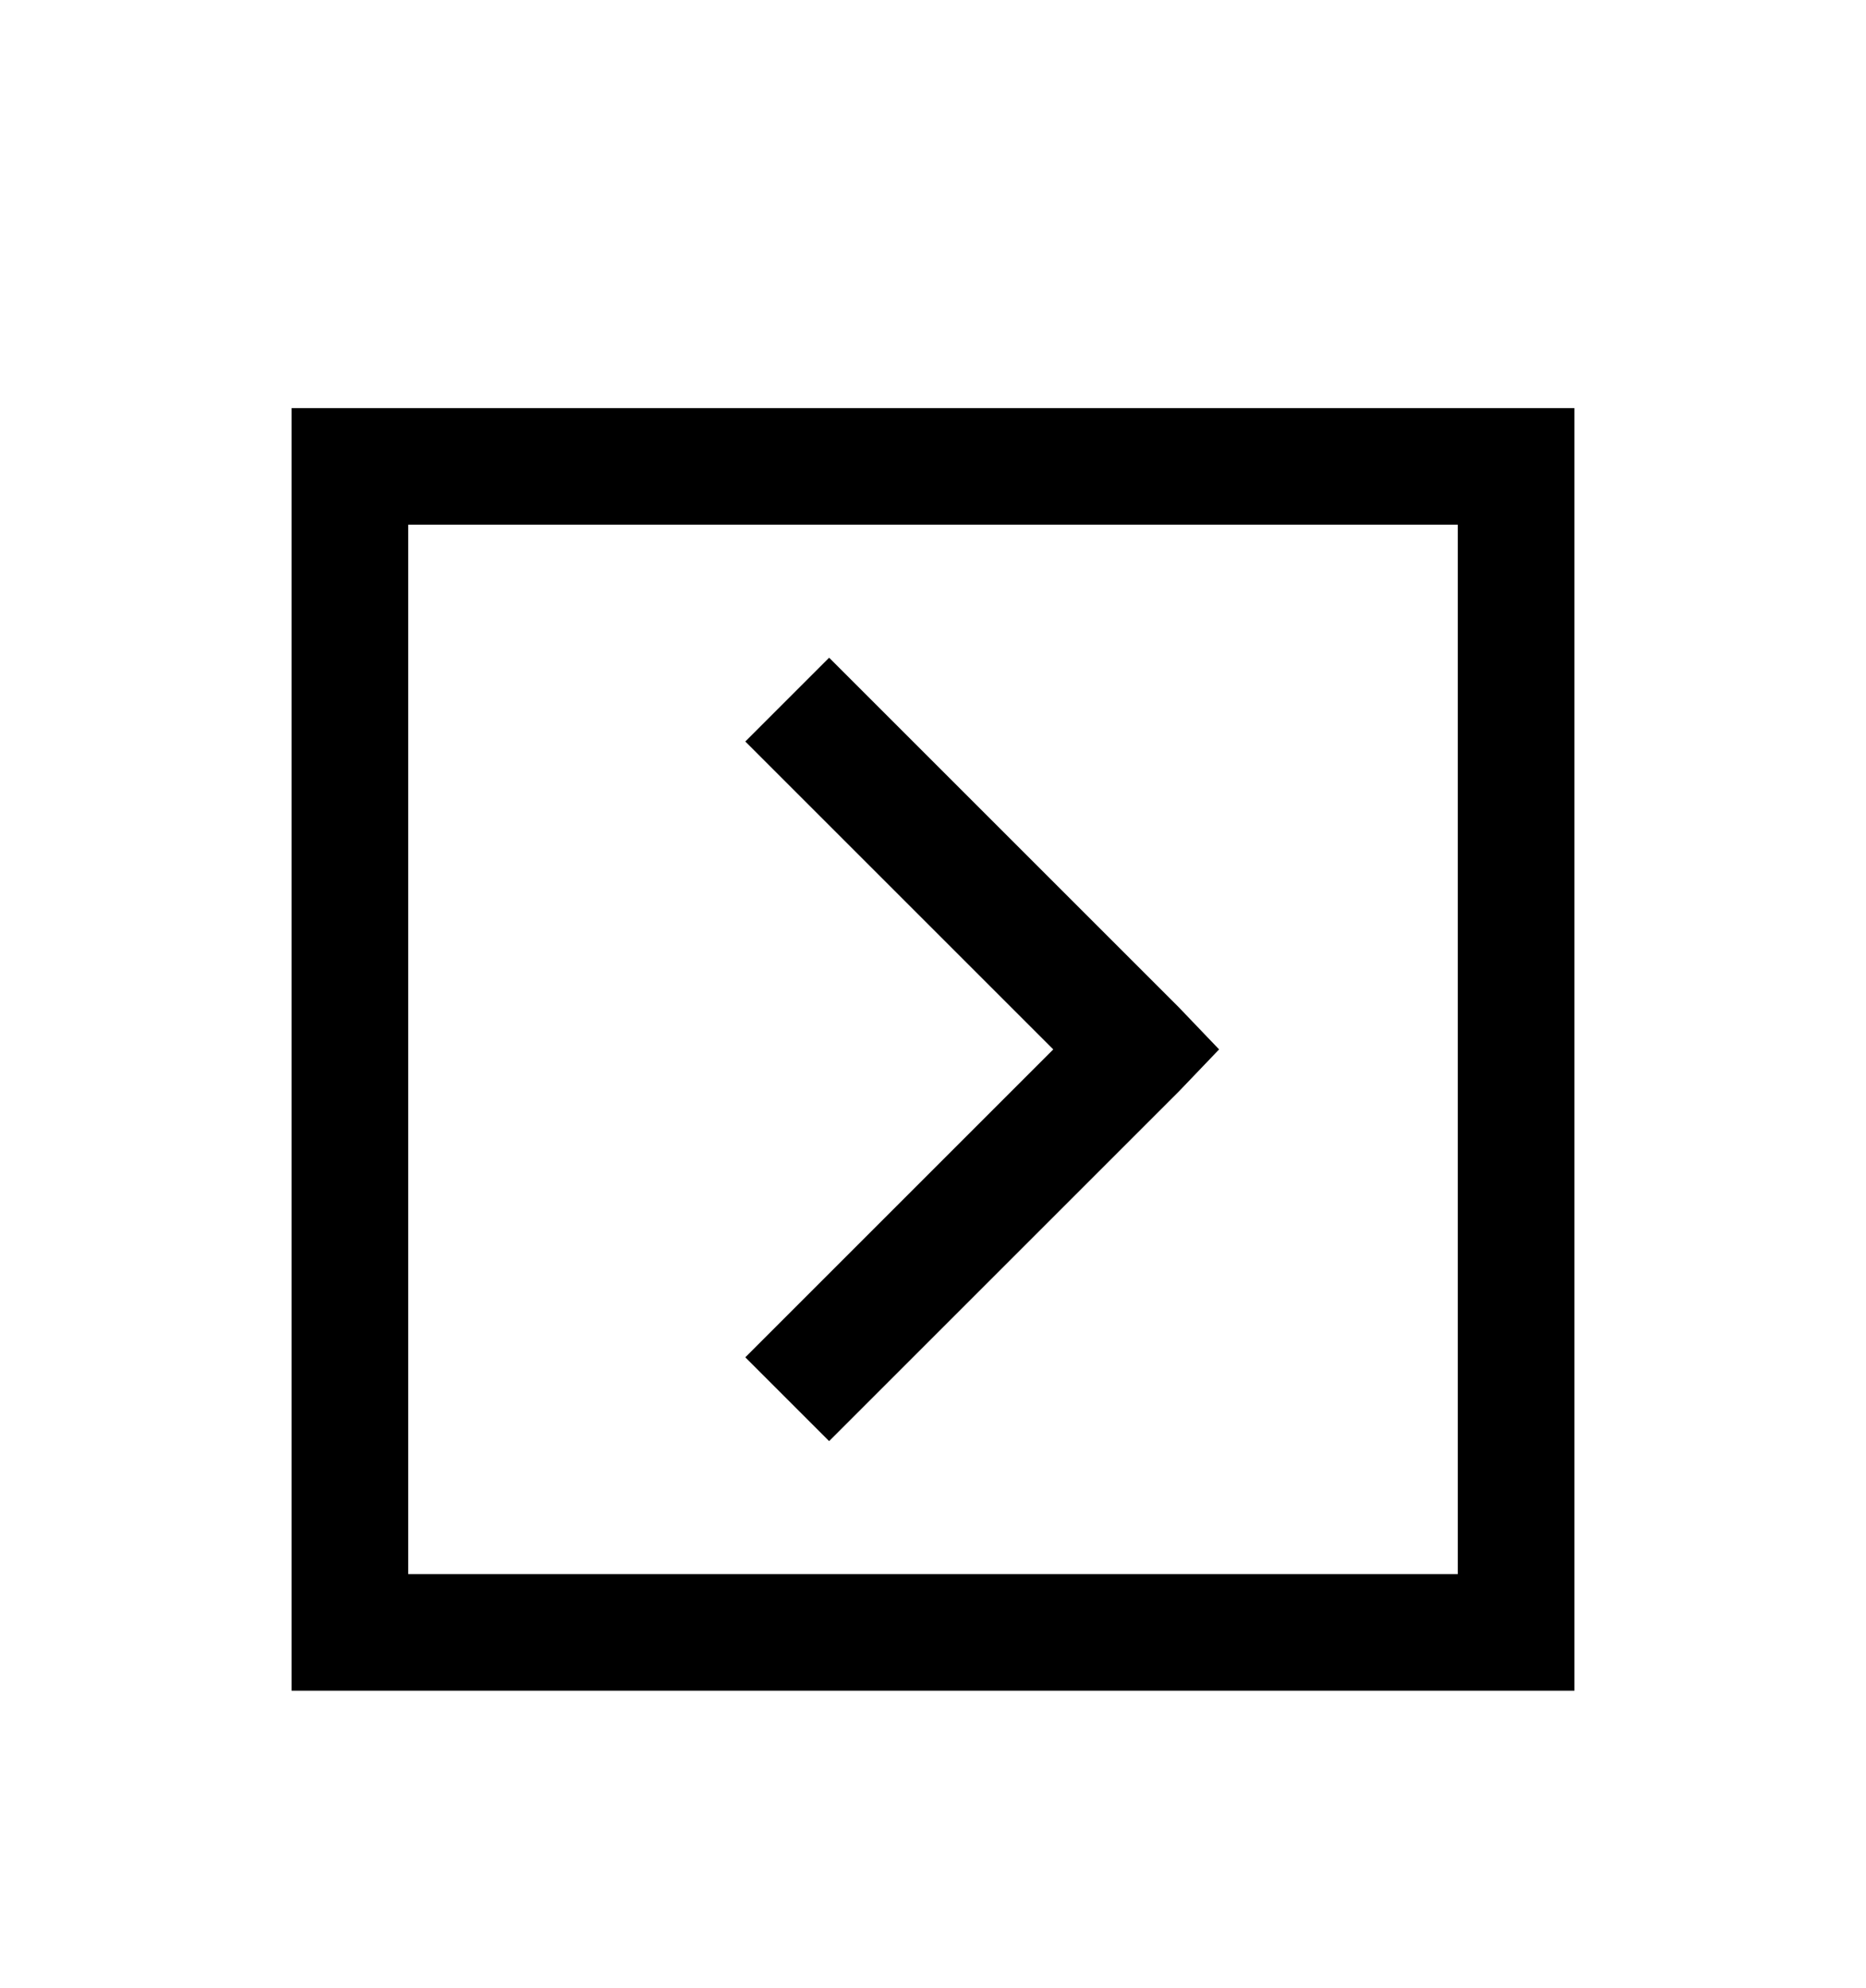
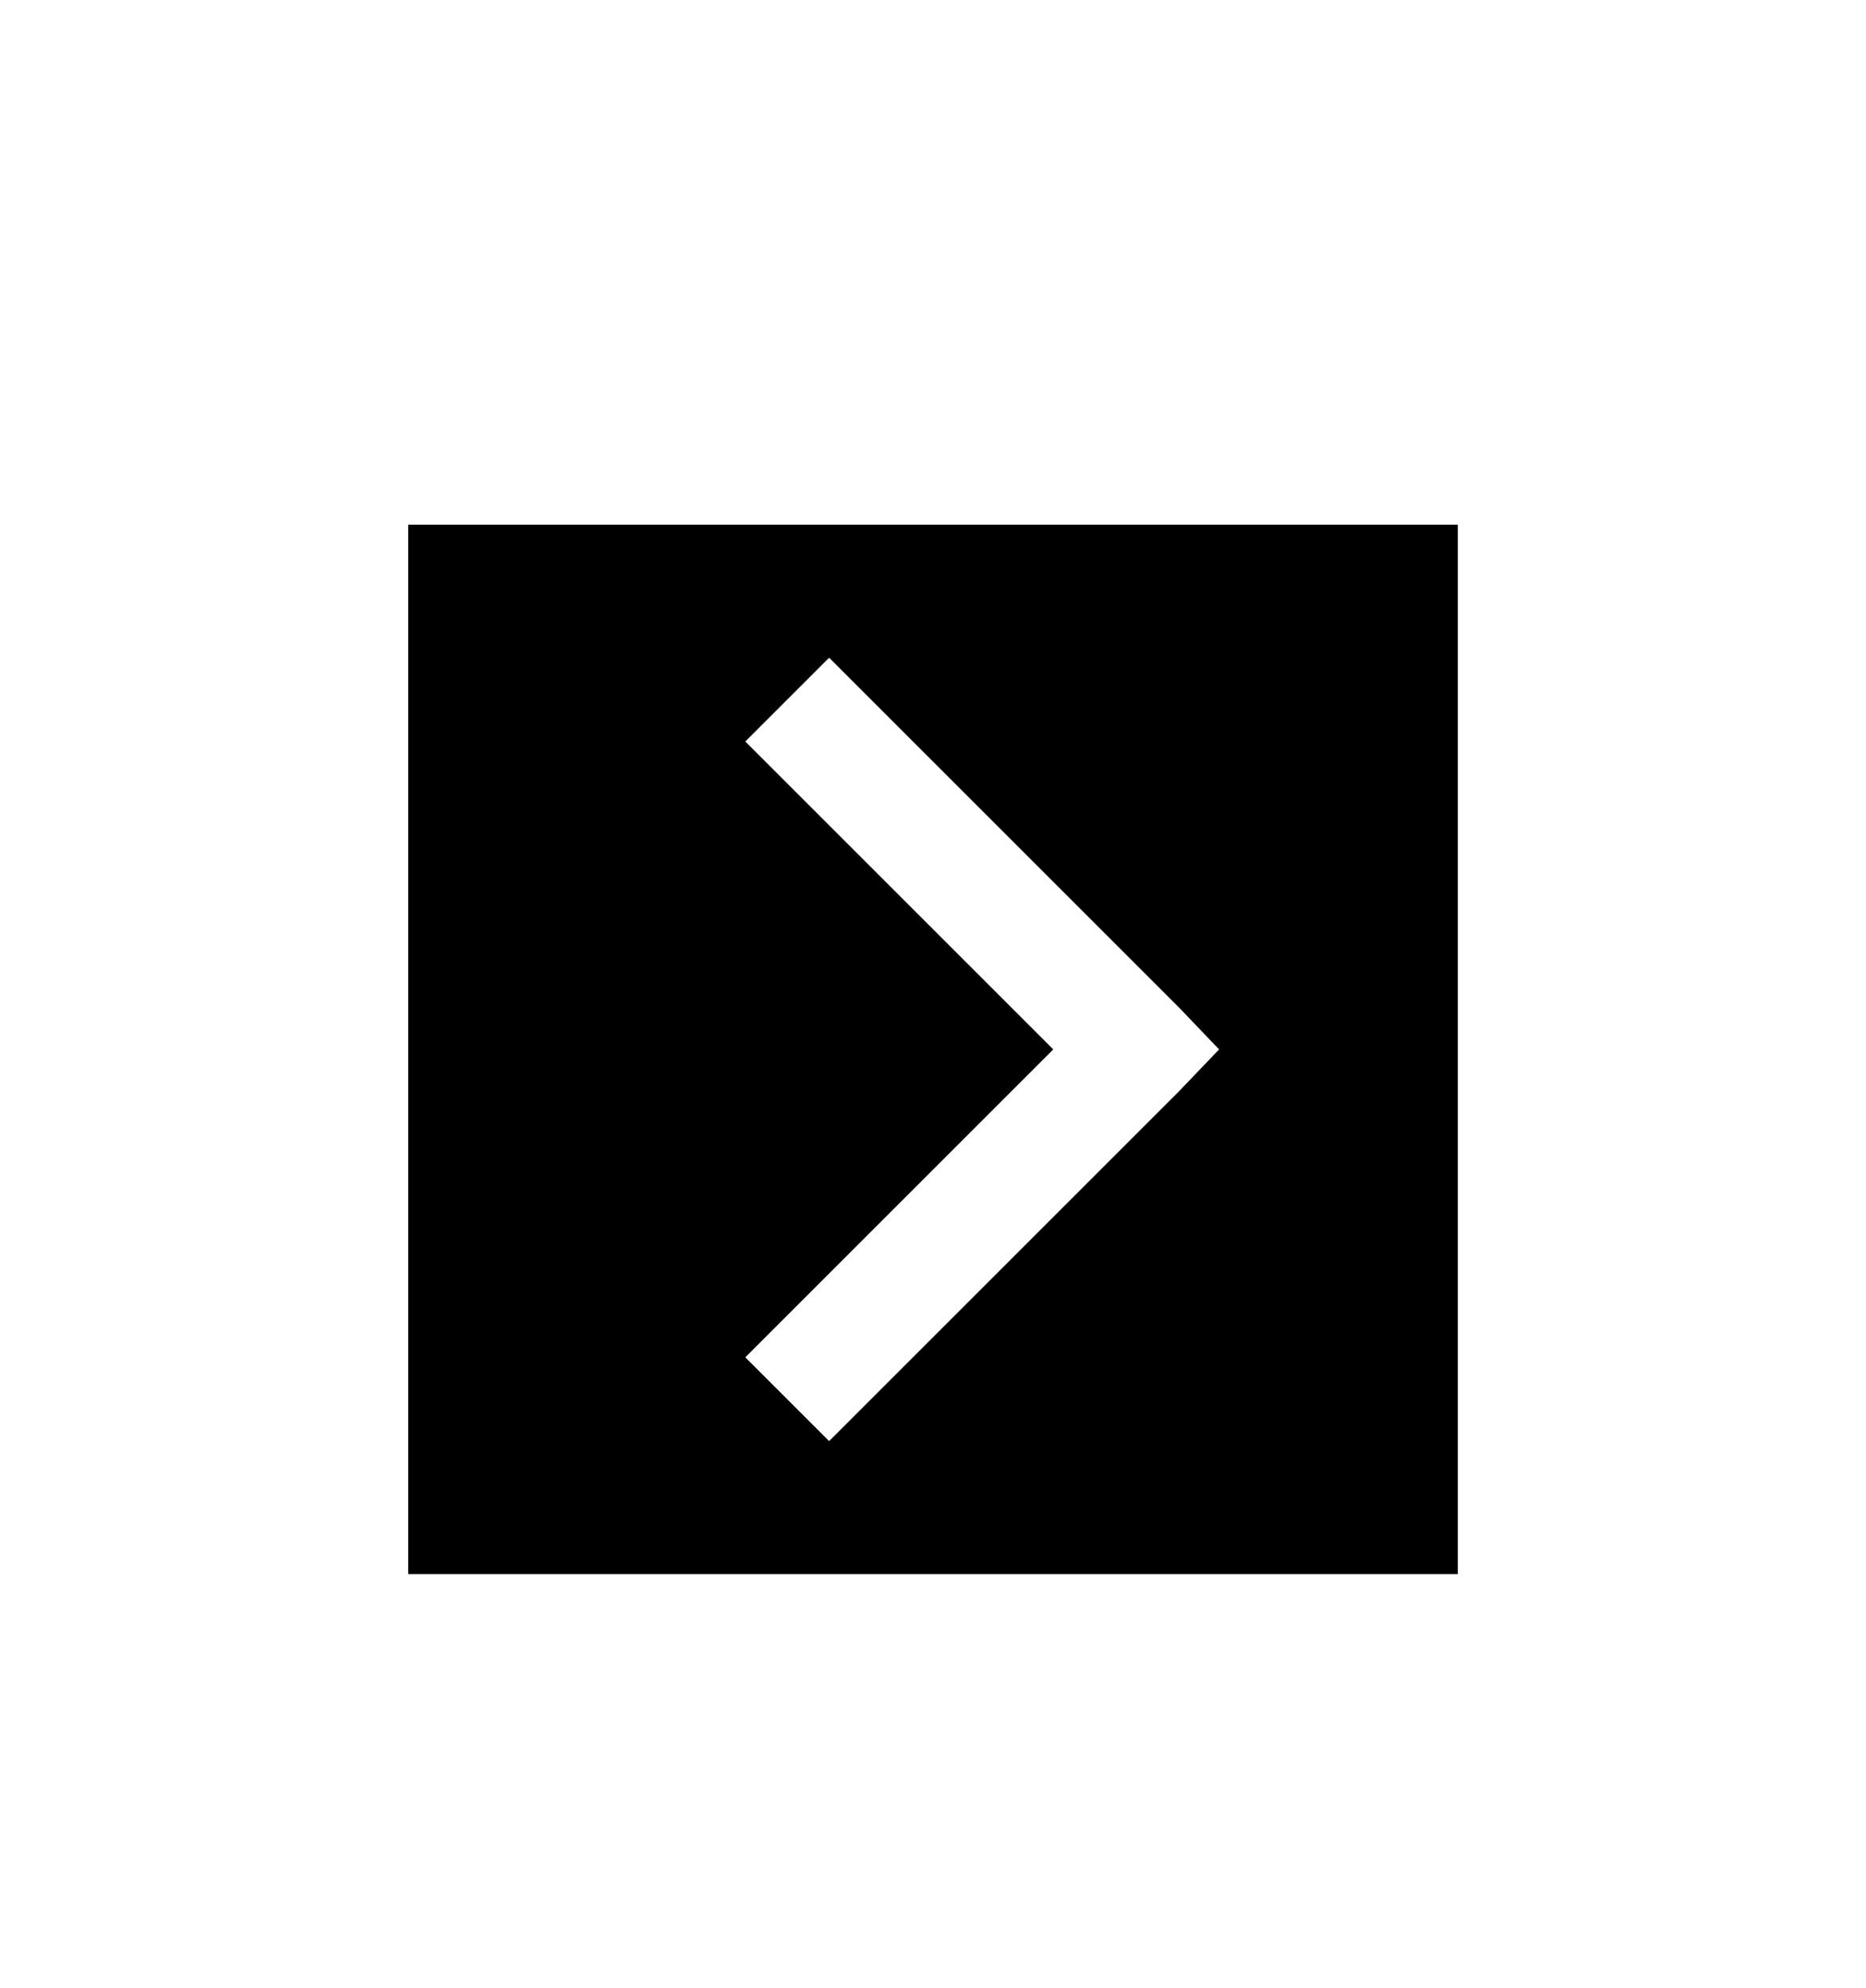
<svg xmlns="http://www.w3.org/2000/svg" version="1.1" id="toggle-right" viewBox="0 0 512 545.5">
-   <path d="M80 112h352v352H80V112zm32 32v288h288V144H112zm115.5 36.5l96 96 11 11.5-11 11.5-96 96-23-23L289 288l-84.5-84.5z" />
+   <path d="M80 112h352v352V112zm32 32v288h288V144H112zm115.5 36.5l96 96 11 11.5-11 11.5-96 96-23-23L289 288l-84.5-84.5z" />
</svg>